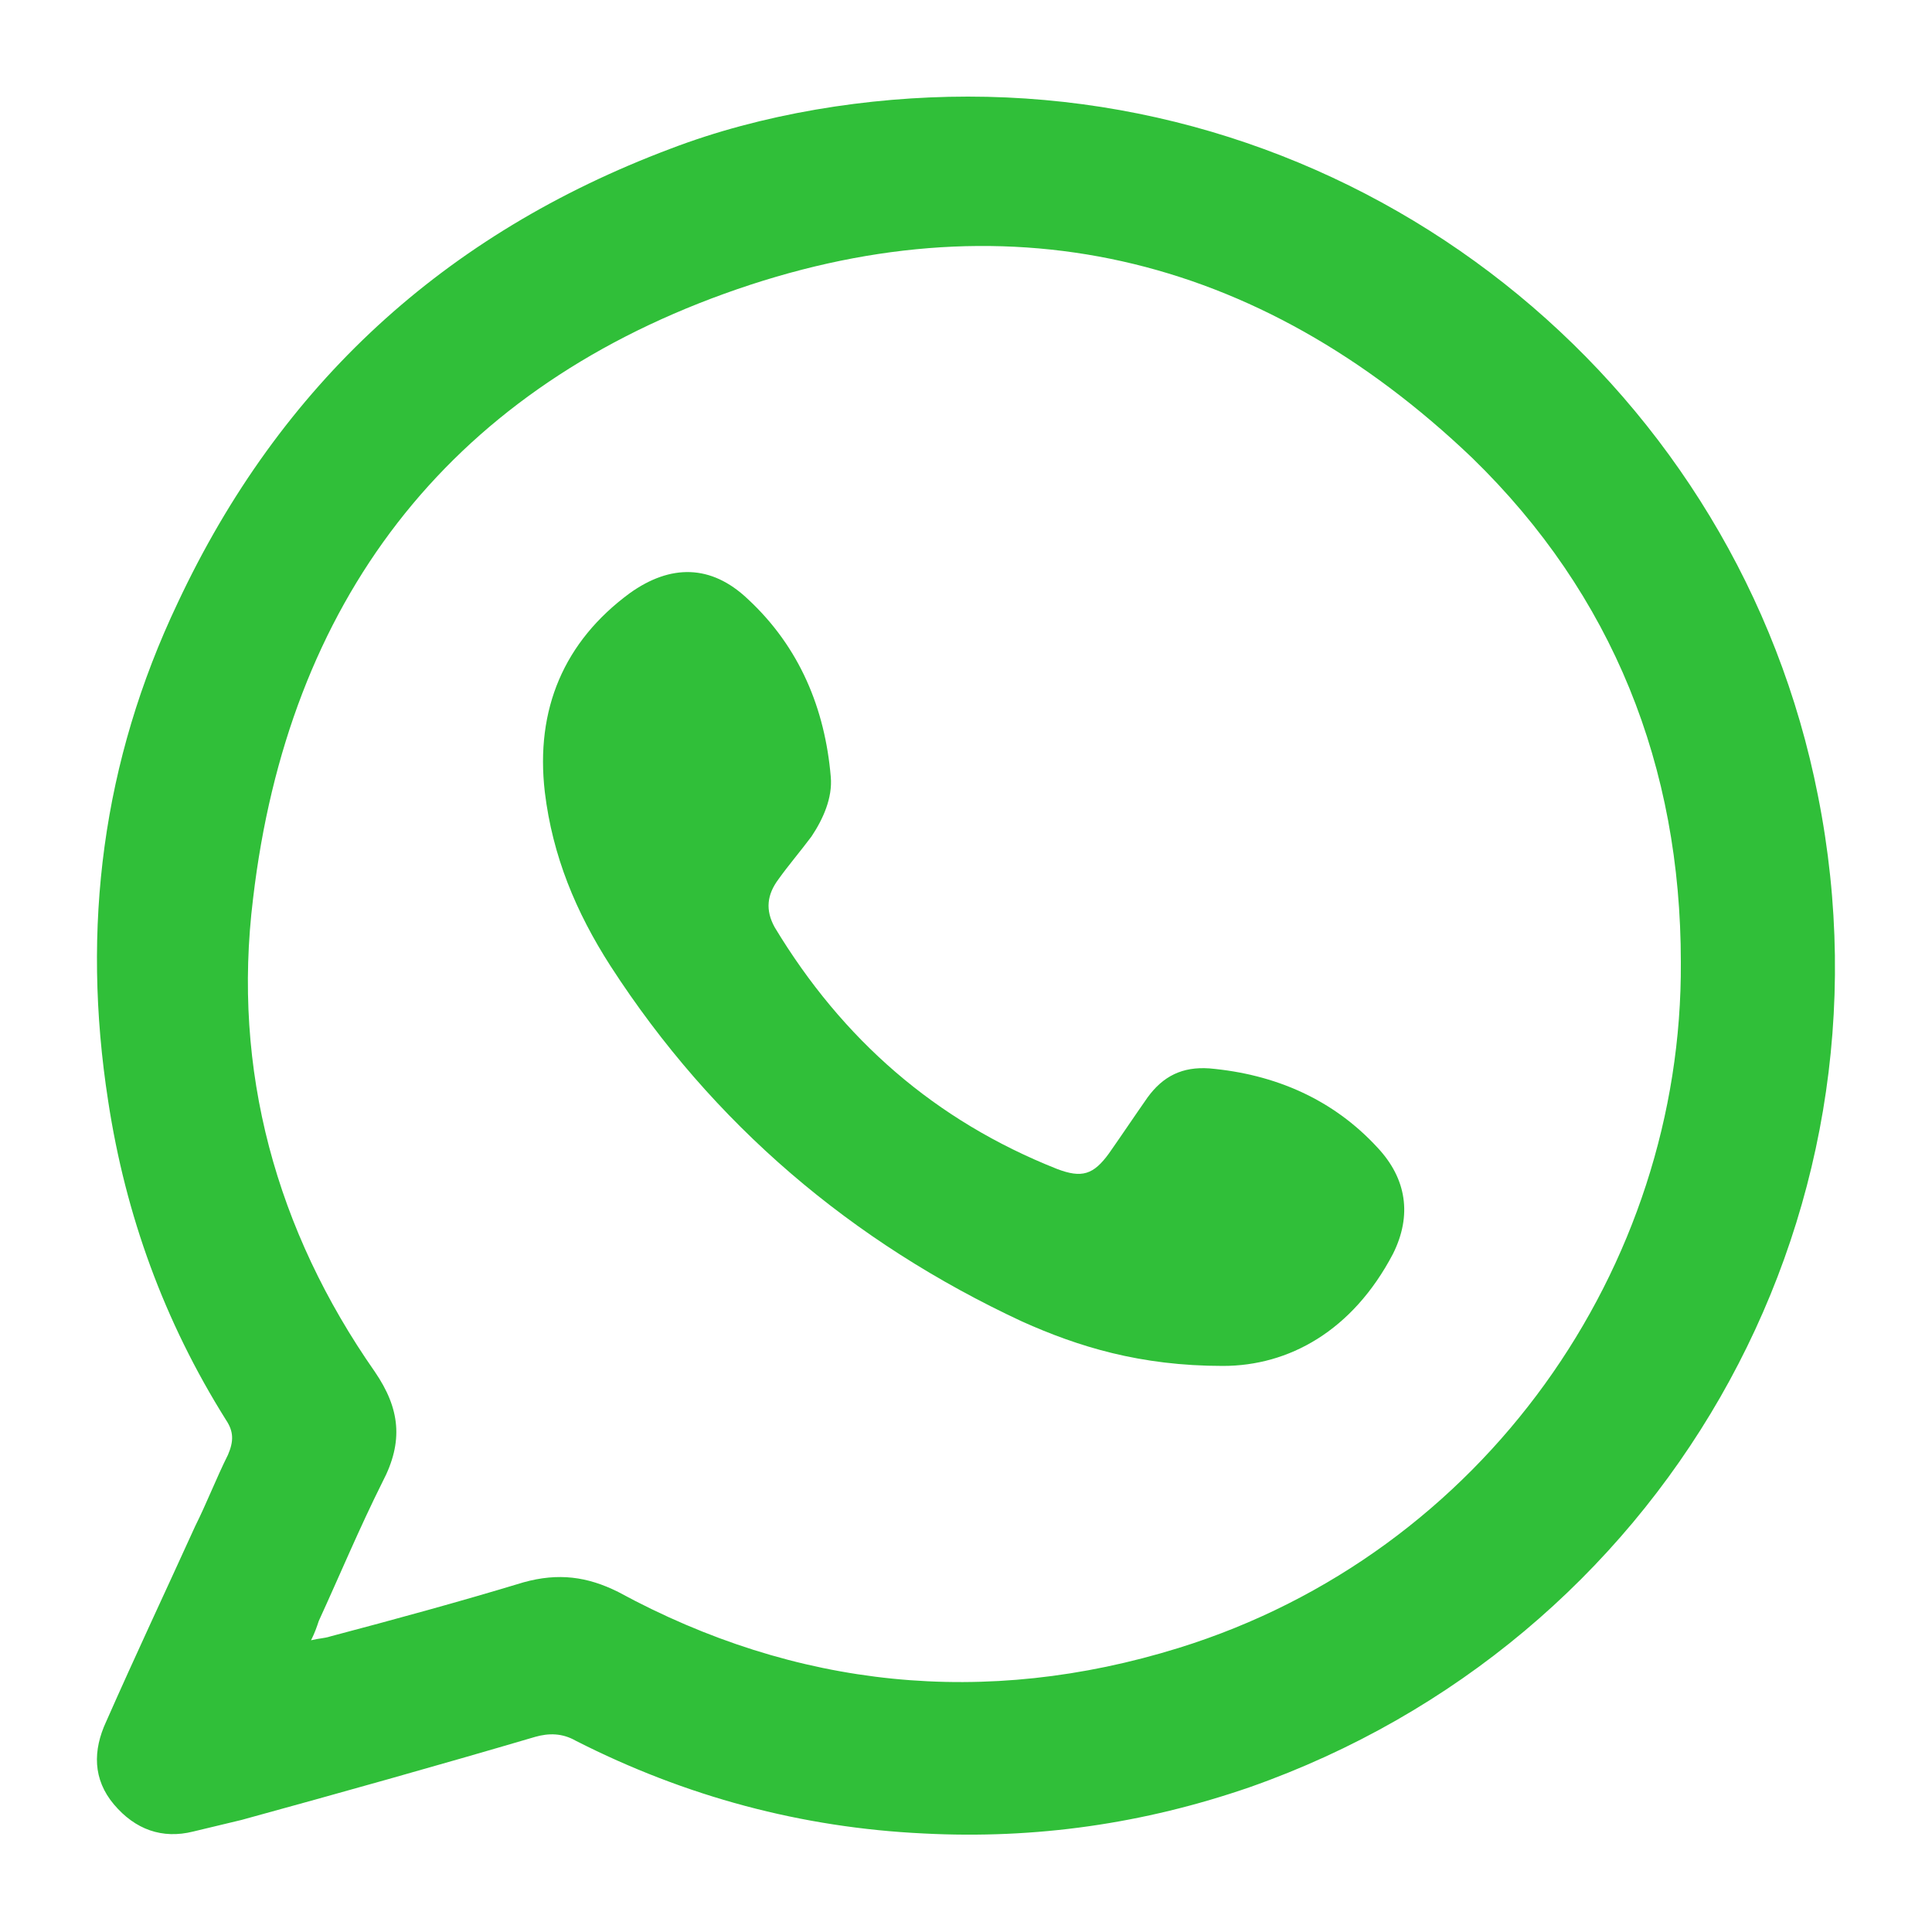
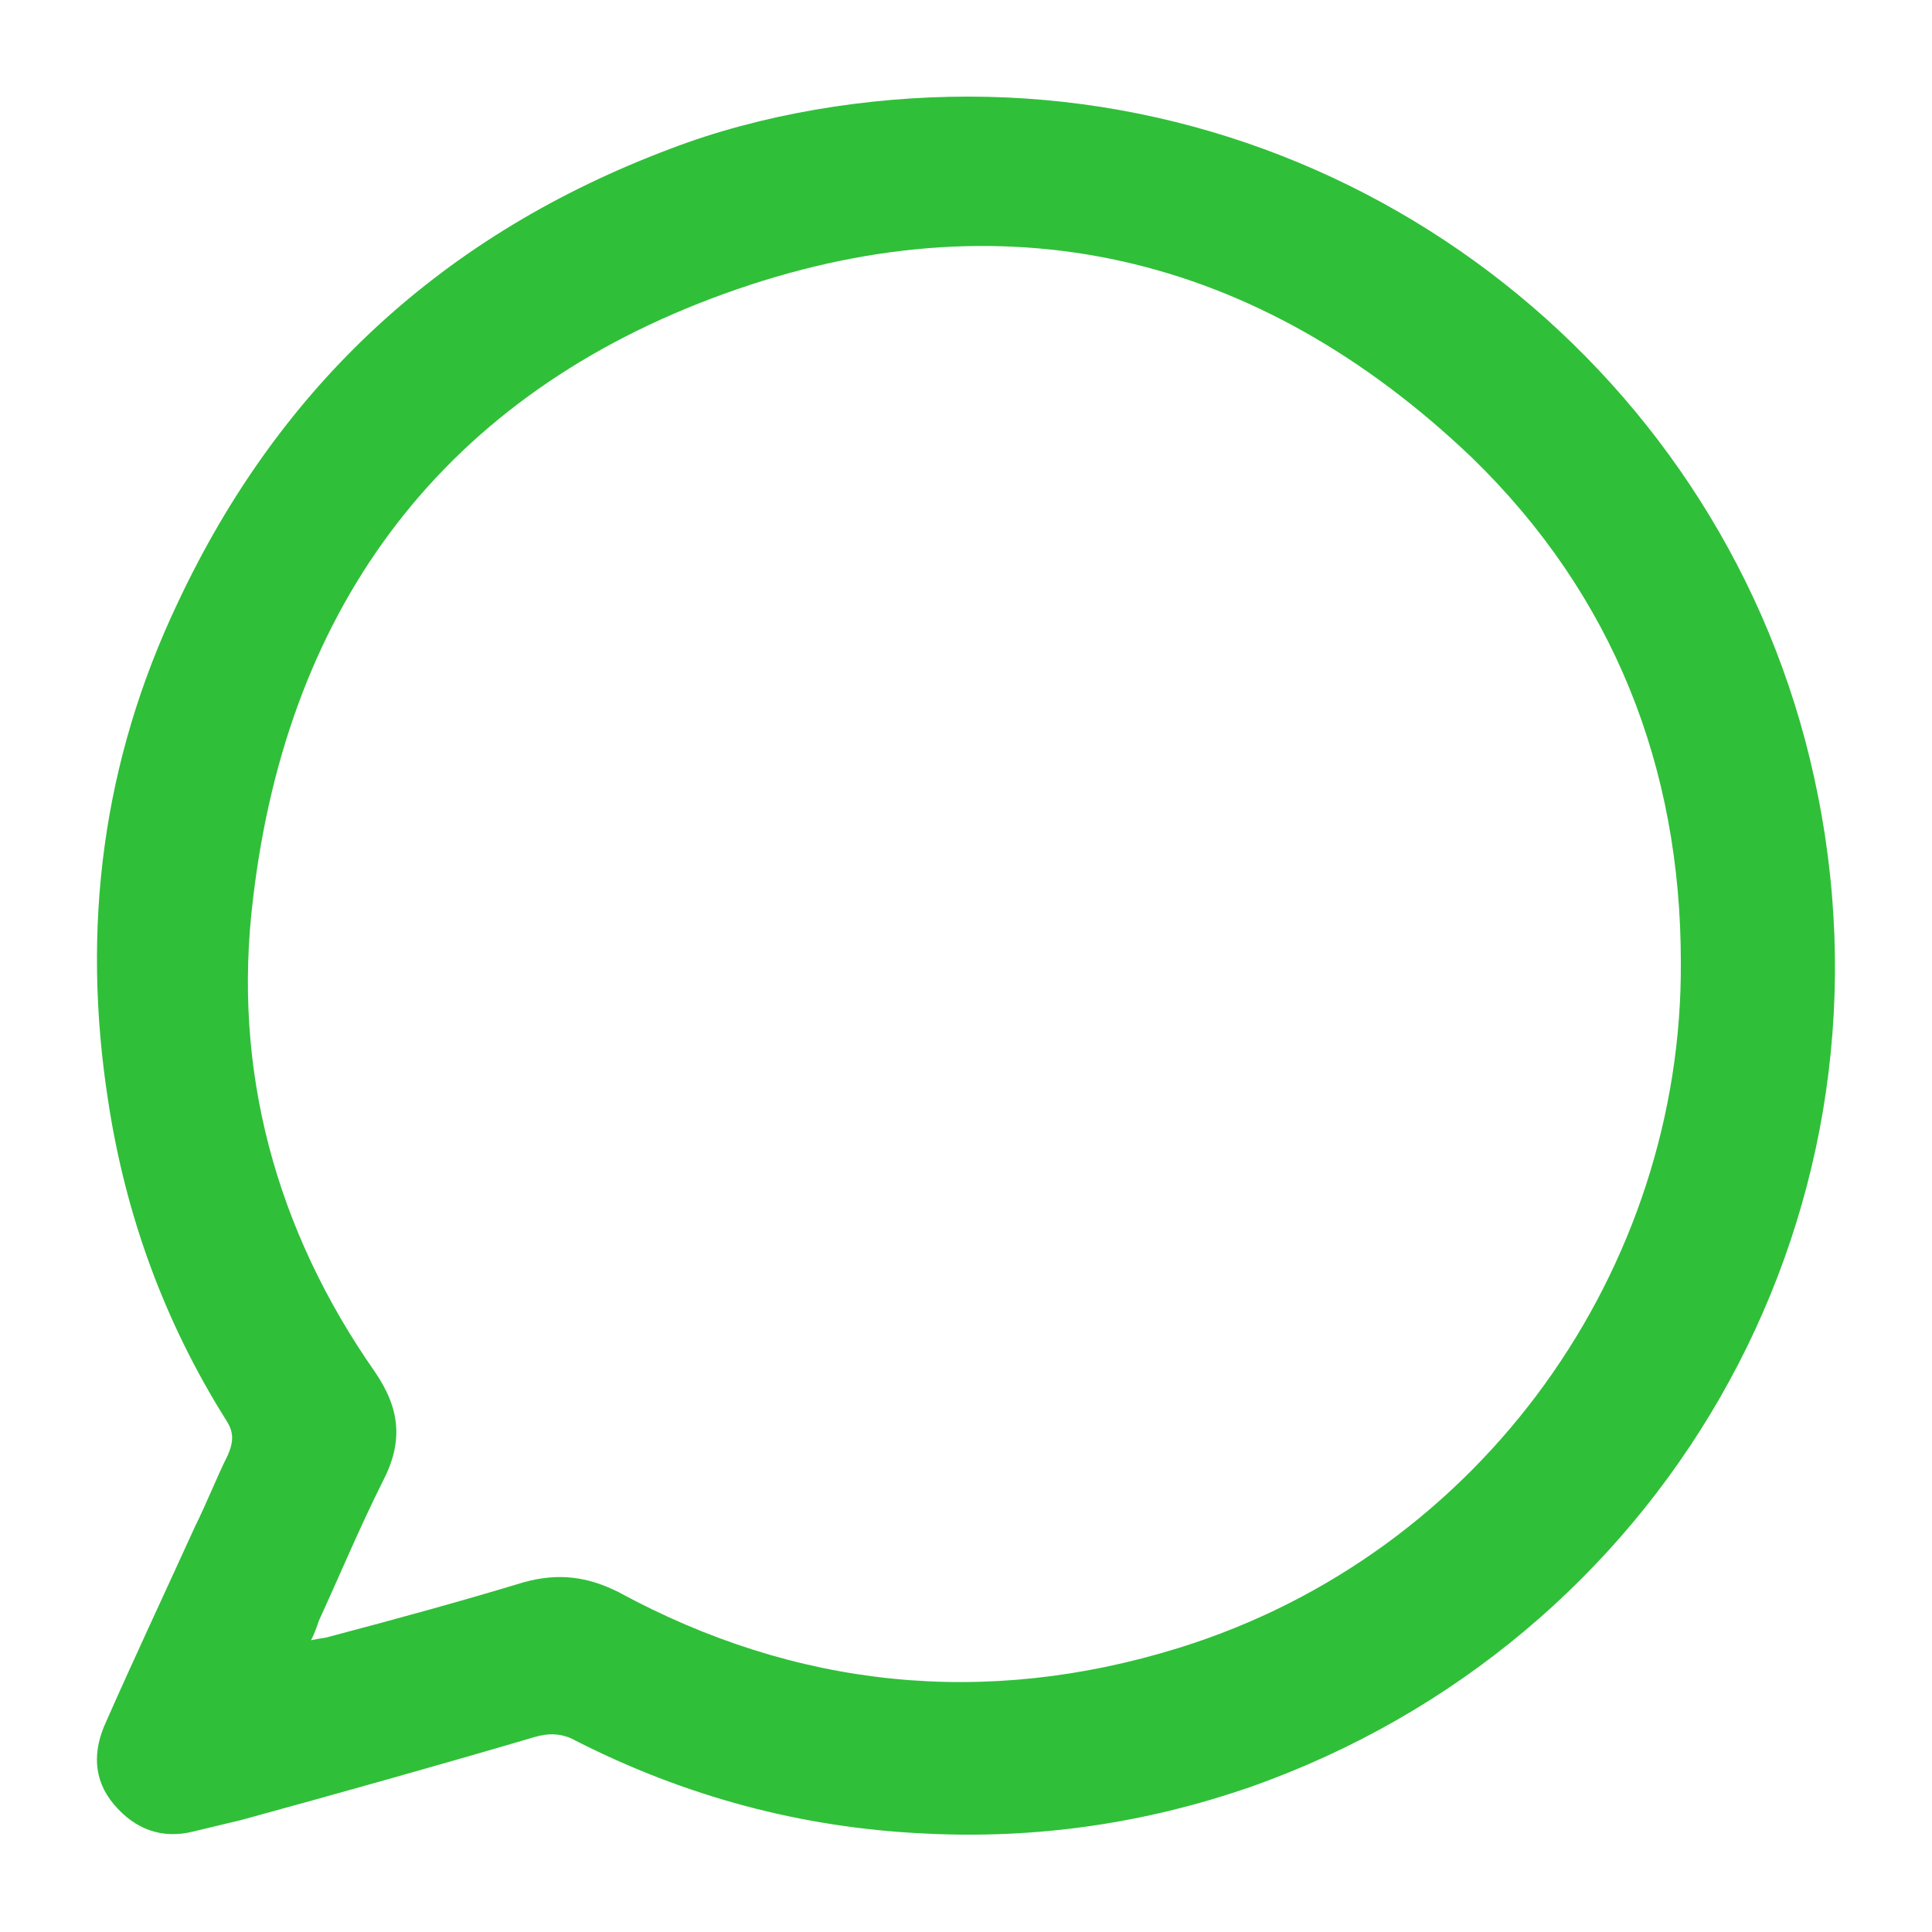
<svg xmlns="http://www.w3.org/2000/svg" version="1.1" id="Capa_1" x="0px" y="0px" viewBox="0 0 100 100" style="enable-background:new 0 0 100 100;" xml:space="preserve">
  <style type="text/css">
	.st0{fill:#30BF39;}
</style>
  <g>
    <path class="st0" d="M50.1,5c21.4,0,39.9,15.3,44,36.2C98.5,63.3,86,85,64.7,92.5c-5.5,1.9-11.1,2.7-16.9,2.4   c-6.3-0.3-12.3-1.9-18-4.8c-0.7-0.4-1.4-0.4-2.1-0.2c-5.1,1.5-10.1,2.9-15.2,4.3c-0.8,0.2-1.7,0.4-2.5,0.6c-1.6,0.4-3-0.1-4.1-1.4   c-1.1-1.3-1.1-2.8-0.4-4.3c1.5-3.4,3.1-6.8,4.6-10.1c0.6-1.2,1.1-2.5,1.7-3.7c0.3-0.7,0.3-1.2-0.1-1.8C8.5,68.4,6.5,62.9,5.6,57   c-1.4-9-0.3-17.6,3.6-25.8C14.5,19.9,23,12.1,34.7,7.7C39.4,5.9,44.9,5,50.1,5z M16.1,84.9c0.4-0.1,0.7-0.1,1-0.2   c3.4-0.9,6.7-1.8,10-2.8c1.8-0.5,3.3-0.3,4.9,0.5c9.2,5,19,6,29,2.9c15.8-4.9,26.1-19.7,26-35.5C87,39.7,83.5,30.8,76.2,23.7   C65.1,13.1,51.9,10,37.5,15.2c-14.4,5.2-22.6,16-24.4,31.3c-1.1,8.9,1.2,17.2,6.3,24.5c1.3,1.9,1.5,3.6,0.4,5.7   c-1.2,2.4-2.2,4.8-3.3,7.2C16.4,84.2,16.3,84.5,16.1,84.9z" />
-     <path class="st0" d="M63.3,70.7c-4.3,0-7.5-1-10.4-2.3c-8.8-4.1-16-10.2-21.3-18.4c-1.8-2.8-3-5.7-3.4-9c-0.5-4.3,1-7.8,4.4-10.3   c2.1-1.5,4.2-1.5,6.1,0.3c2.7,2.5,4,5.7,4.3,9.2c0.1,1.1-0.4,2.2-1,3.1c-0.6,0.8-1.2,1.5-1.7,2.2c-0.6,0.8-0.7,1.6-0.2,2.5   c3.5,5.8,8.3,10,14.6,12.5c1.3,0.5,1.9,0.3,2.7-0.8c0.7-1,1.3-1.9,2-2.9c0.8-1.1,1.8-1.6,3.2-1.5c3.4,0.3,6.4,1.6,8.7,4.1   c1.5,1.6,1.8,3.5,0.8,5.5C70,68.9,66.7,70.7,63.3,70.7z" />
  </g>
</svg>